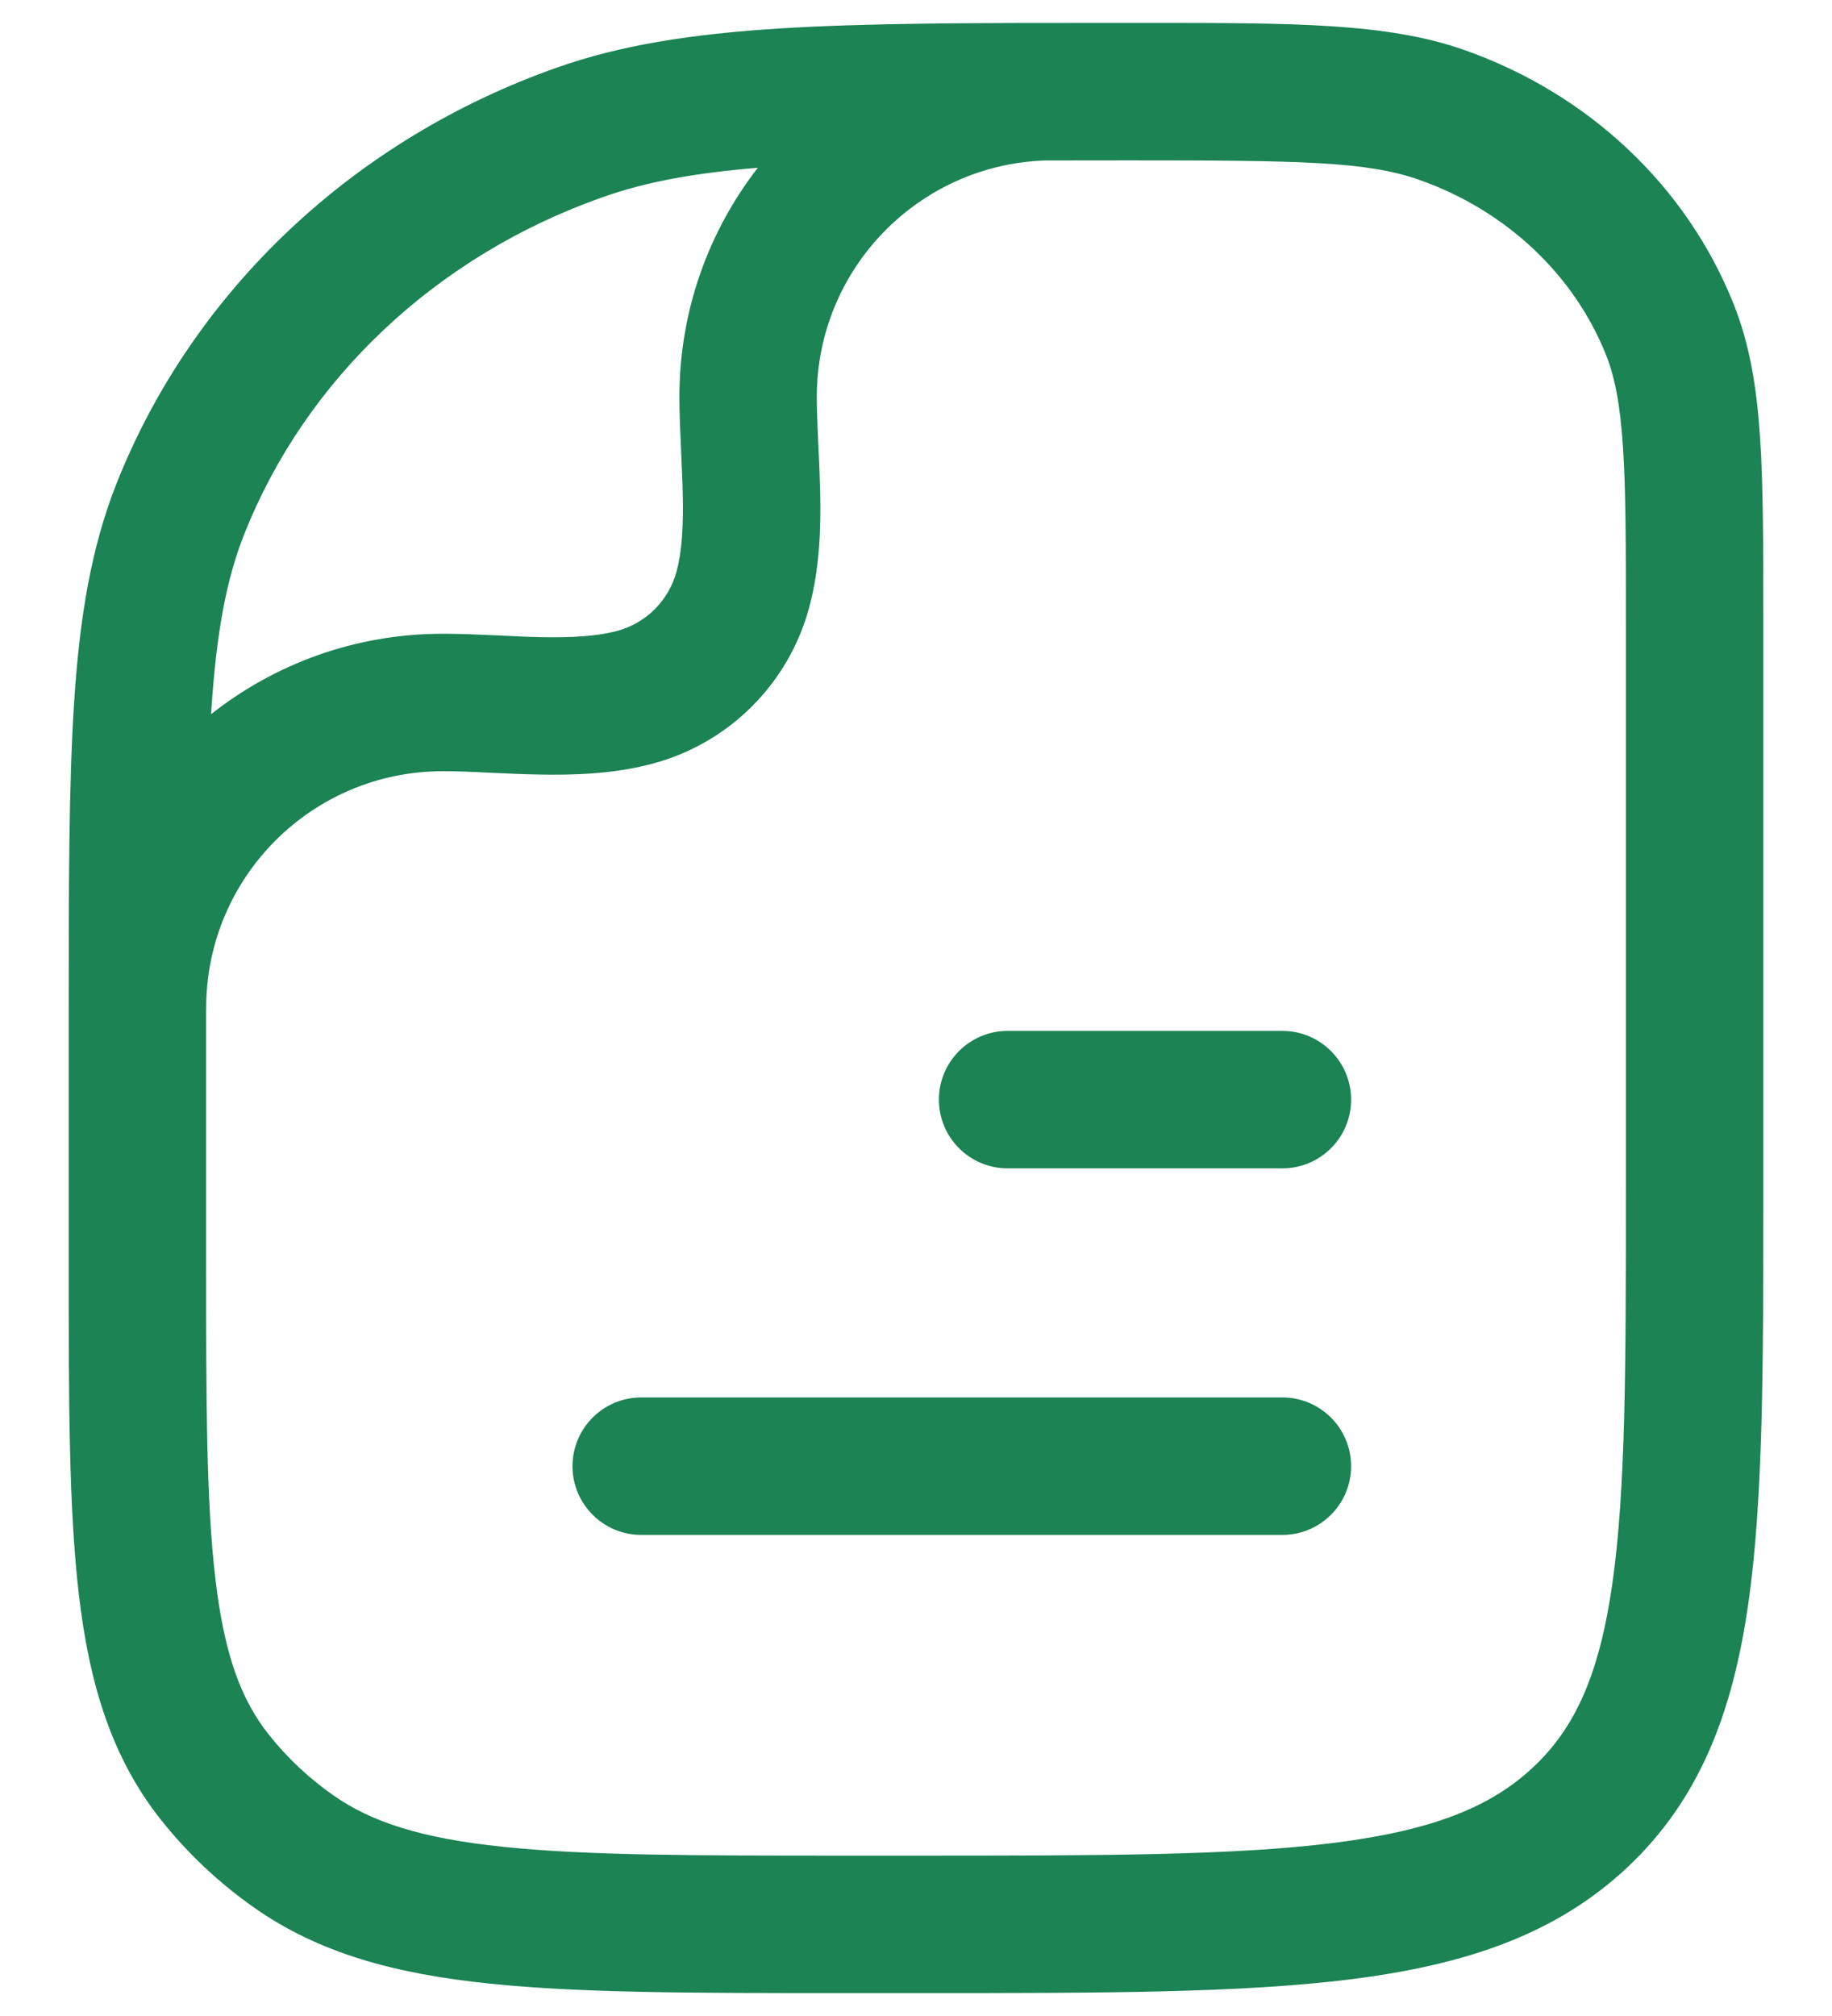
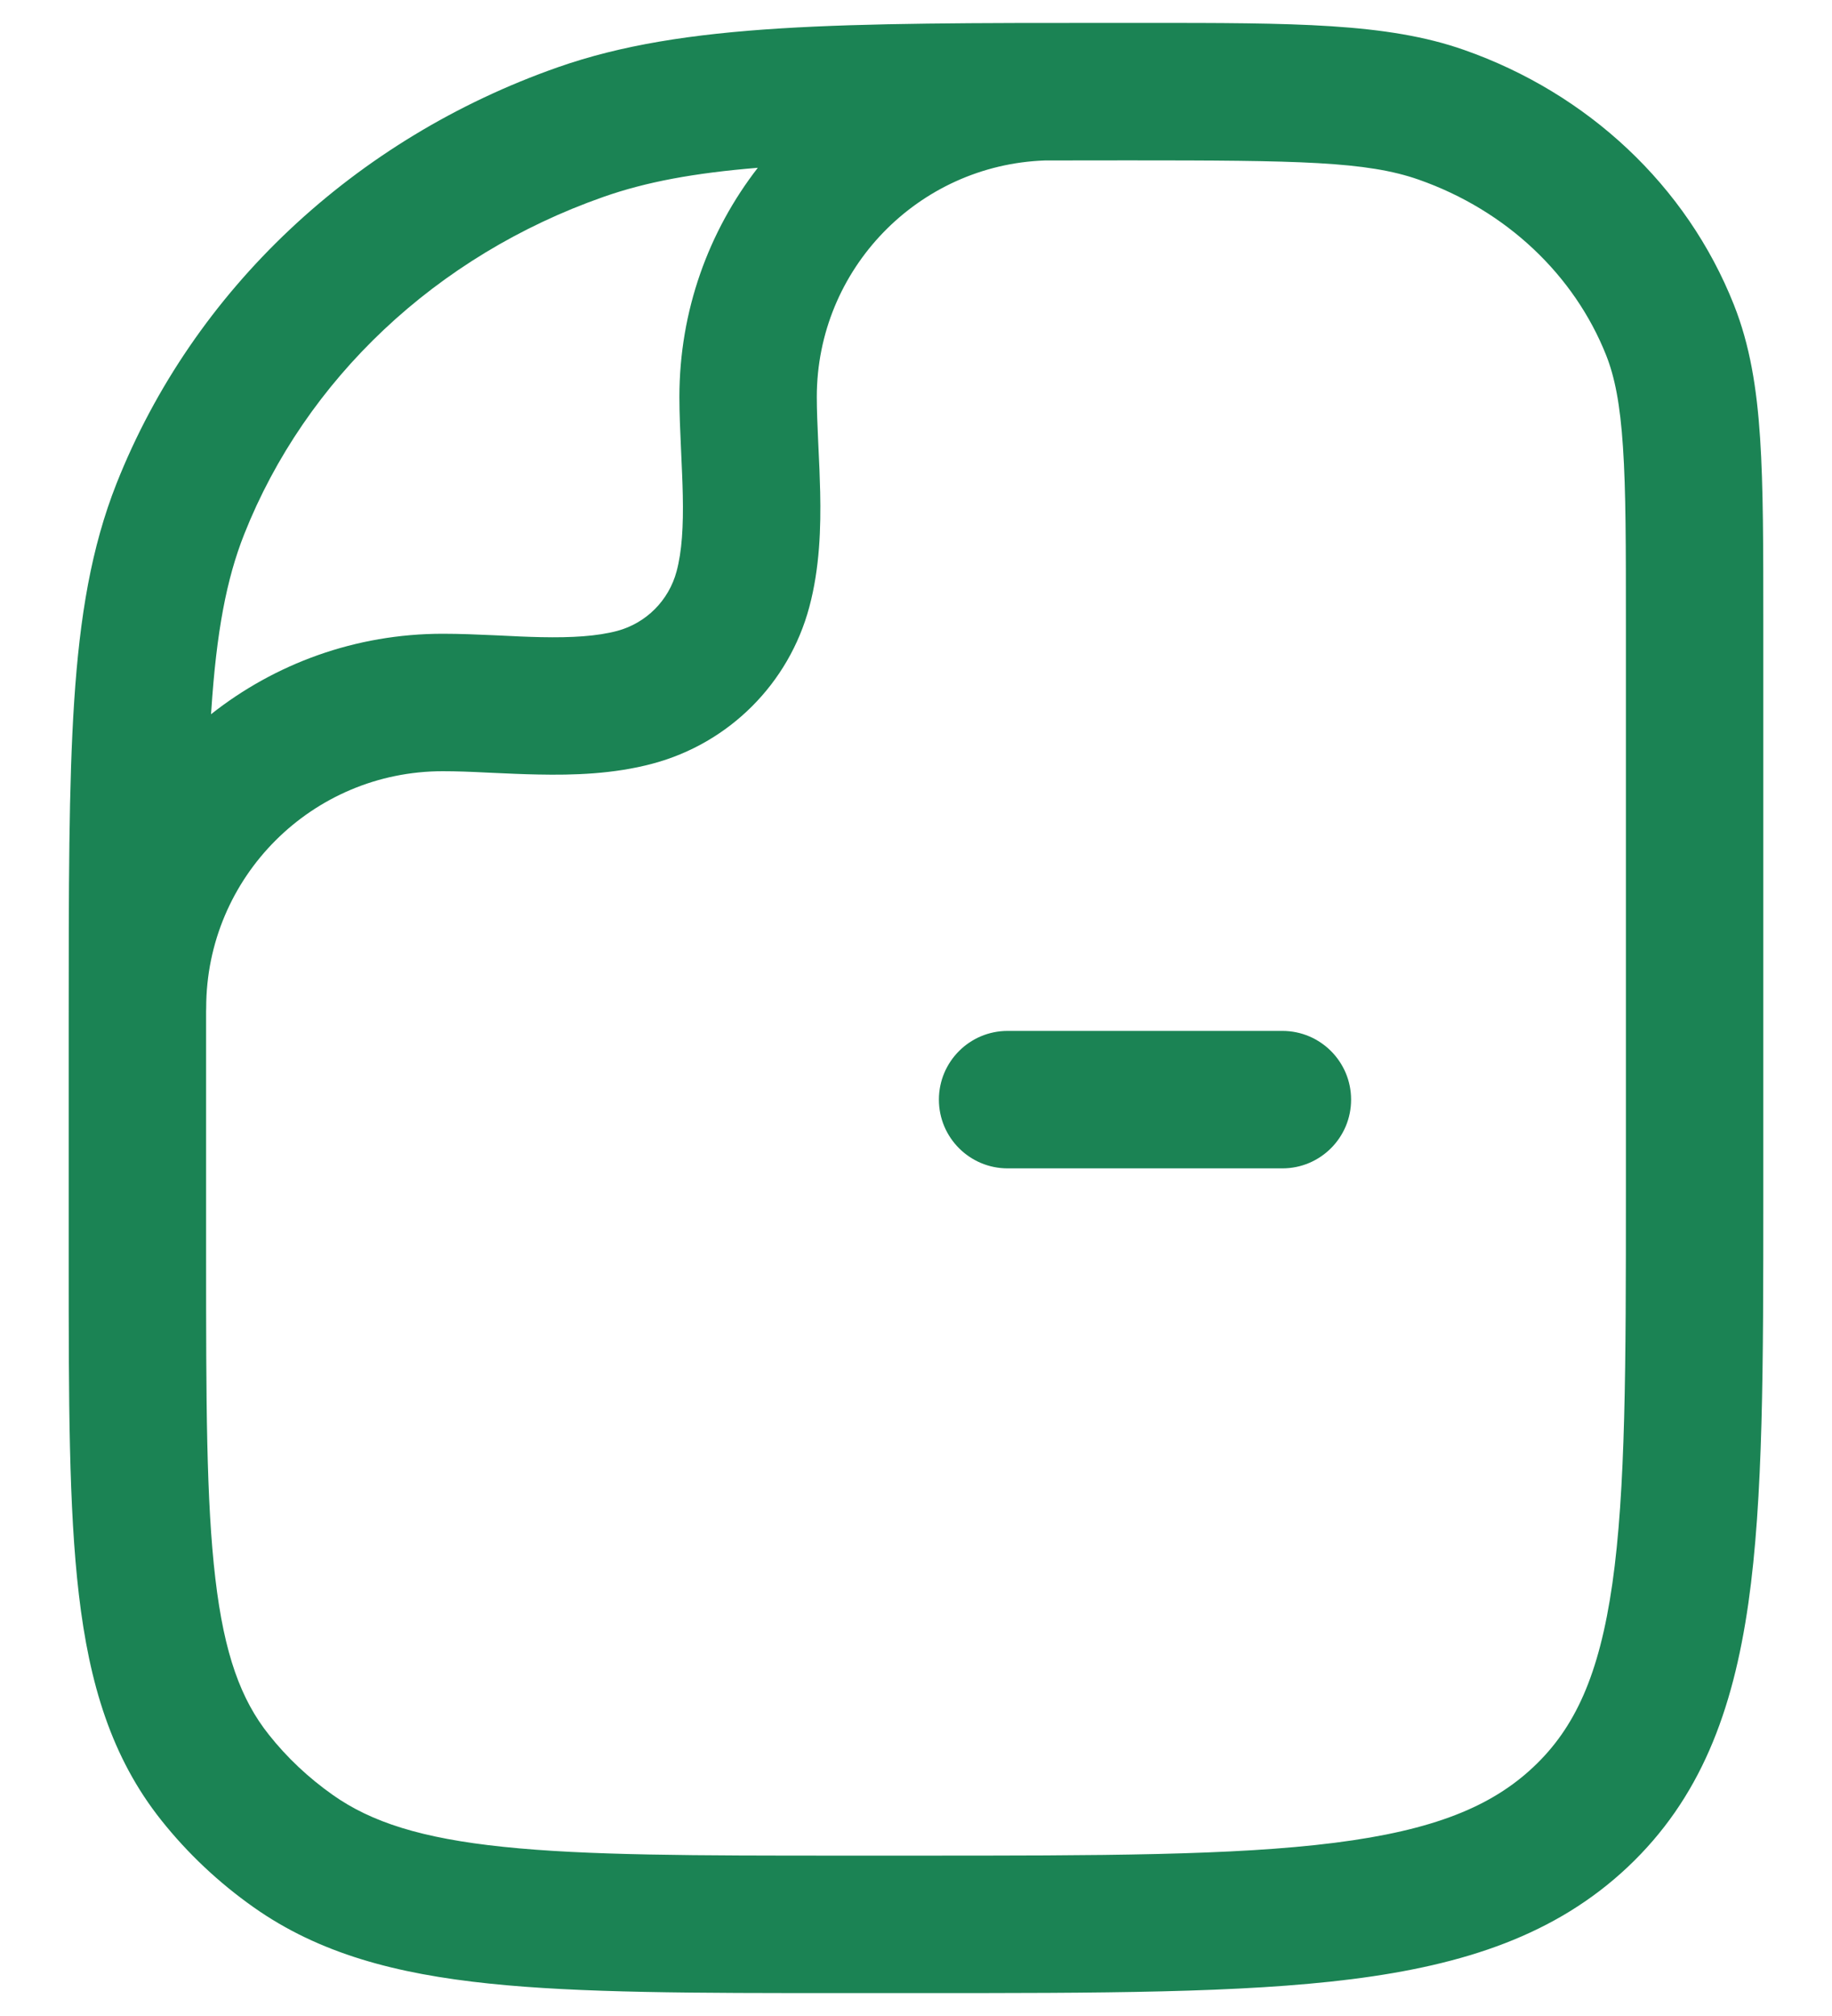
<svg xmlns="http://www.w3.org/2000/svg" width="20" height="22" viewBox="0 0 20 22" fill="none">
  <path d="M14 12.75C14.414 12.75 14.75 12.414 14.75 12C14.75 11.586 14.414 11.25 14 11.25H11C10.586 11.25 10.25 11.586 10.25 12C10.25 12.414 10.586 12.75 11 12.75H14Z" fill="#1B8354" />
-   <path d="M14 16.75C14.414 16.75 14.75 16.414 14.75 16C14.75 15.586 14.414 15.25 14 15.25L7 15.25C6.586 15.25 6.25 15.586 6.25 16C6.25 16.414 6.586 16.75 7 16.75H14Z" fill="#1B8354" />
  <path fill-rule="evenodd" clip-rule="evenodd" d="M10.054 21.75H9.184C7.59 21.75 6.335 21.75 5.339 21.646C4.322 21.54 3.486 21.319 2.771 20.815C2.389 20.546 2.049 20.226 1.761 19.864C1.216 19.179 0.975 18.373 0.861 17.401C0.75 16.457 0.75 15.269 0.75 13.775V11.155C0.75 9.696 0.75 8.564 0.81 7.651C0.871 6.725 0.997 5.972 1.272 5.277C2.11 3.163 3.875 1.511 6.09 0.734C7.469 0.25 9.161 0.25 12.126 0.25L12.489 0.25C14.124 0.25 15.143 0.249 15.984 0.545C17.333 1.018 18.414 2.026 18.929 3.326C19.104 3.767 19.179 4.235 19.215 4.779C19.25 5.312 19.25 5.968 19.25 6.792V13.059C19.25 14.895 19.25 16.353 19.087 17.495C18.918 18.676 18.562 19.628 17.769 20.375C16.983 21.115 15.99 21.442 14.758 21.598C13.553 21.75 12.012 21.75 10.054 21.75ZM14.569 20.11C15.651 19.973 16.283 19.714 16.741 19.282C17.193 18.857 17.459 18.28 17.602 17.283C17.748 16.259 17.75 14.908 17.75 13V6.818C17.75 5.962 17.75 5.356 17.718 4.878C17.687 4.407 17.628 4.114 17.535 3.878C17.188 3.004 16.448 2.297 15.487 1.96C14.919 1.761 14.181 1.75 12.318 1.75C11.998 1.75 11.695 1.75 11.409 1.751C10.025 1.799 8.917 2.936 8.917 4.332C8.917 4.48 8.924 4.638 8.932 4.815L8.935 4.881C8.943 5.036 8.95 5.205 8.954 5.373C8.962 5.753 8.95 6.196 8.835 6.625C8.612 7.459 7.96 8.11 7.126 8.333C6.698 8.448 6.255 8.46 5.874 8.452C5.706 8.449 5.538 8.441 5.383 8.434L5.317 8.431C5.139 8.422 4.981 8.416 4.834 8.416C3.407 8.416 2.251 9.572 2.251 10.999C2.251 11.011 2.251 11.022 2.25 11.034C2.25 11.082 2.25 11.132 2.25 11.182V13.727C2.25 15.28 2.251 16.379 2.351 17.226C2.448 18.055 2.632 18.55 2.935 18.93C3.132 19.179 3.368 19.401 3.635 19.589C4.052 19.883 4.598 20.061 5.495 20.154C6.404 20.249 7.581 20.25 9.227 20.25H10C12.024 20.25 13.47 20.249 14.569 20.11ZM2.304 7.794C3 7.244 3.879 6.916 4.834 6.916C5.02 6.916 5.209 6.924 5.387 6.932L5.454 6.935C5.611 6.943 5.759 6.95 5.906 6.953C6.246 6.96 6.519 6.943 6.738 6.885C7.054 6.8 7.301 6.553 7.386 6.236C7.445 6.017 7.461 5.745 7.454 5.404C7.451 5.257 7.444 5.109 7.437 4.953L7.434 4.885C7.426 4.708 7.417 4.518 7.417 4.332C7.417 3.39 7.737 2.522 8.273 1.831C7.58 1.888 7.056 1.984 6.587 2.149C4.76 2.79 3.336 4.14 2.666 5.83C2.472 6.319 2.363 6.898 2.307 7.75C2.306 7.764 2.305 7.779 2.304 7.794Z" fill="#1B8354" />
</svg>